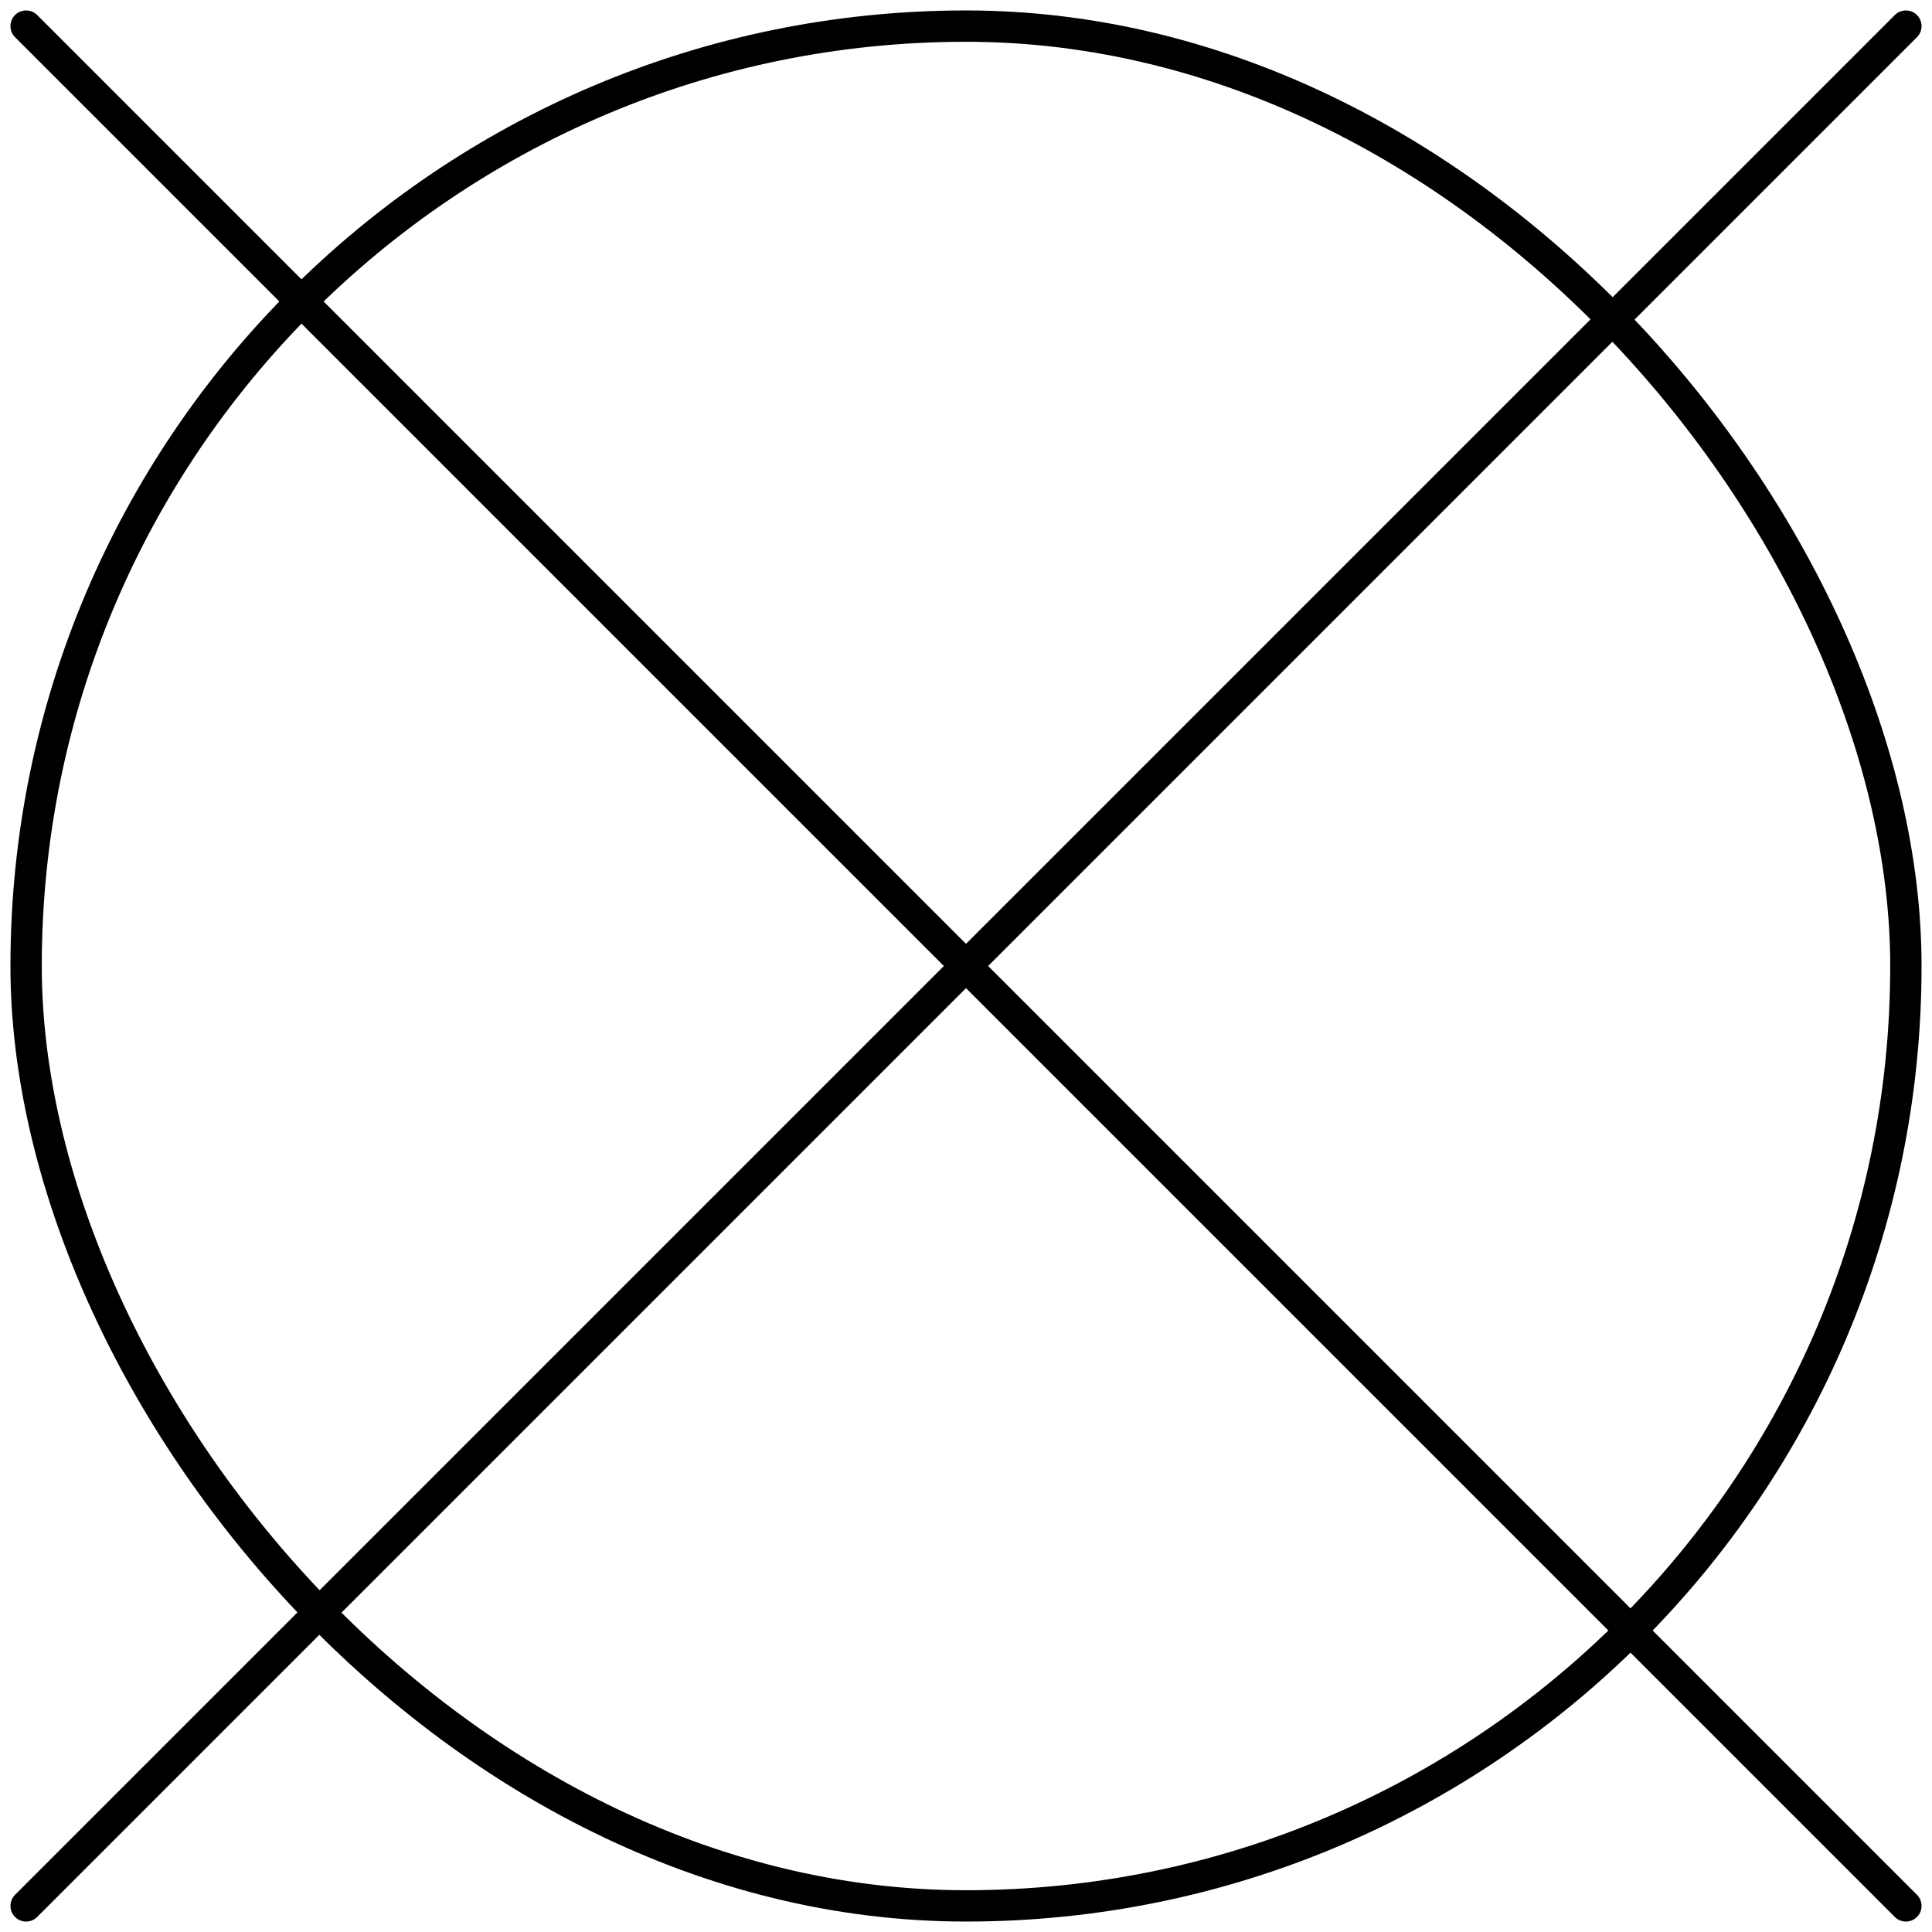
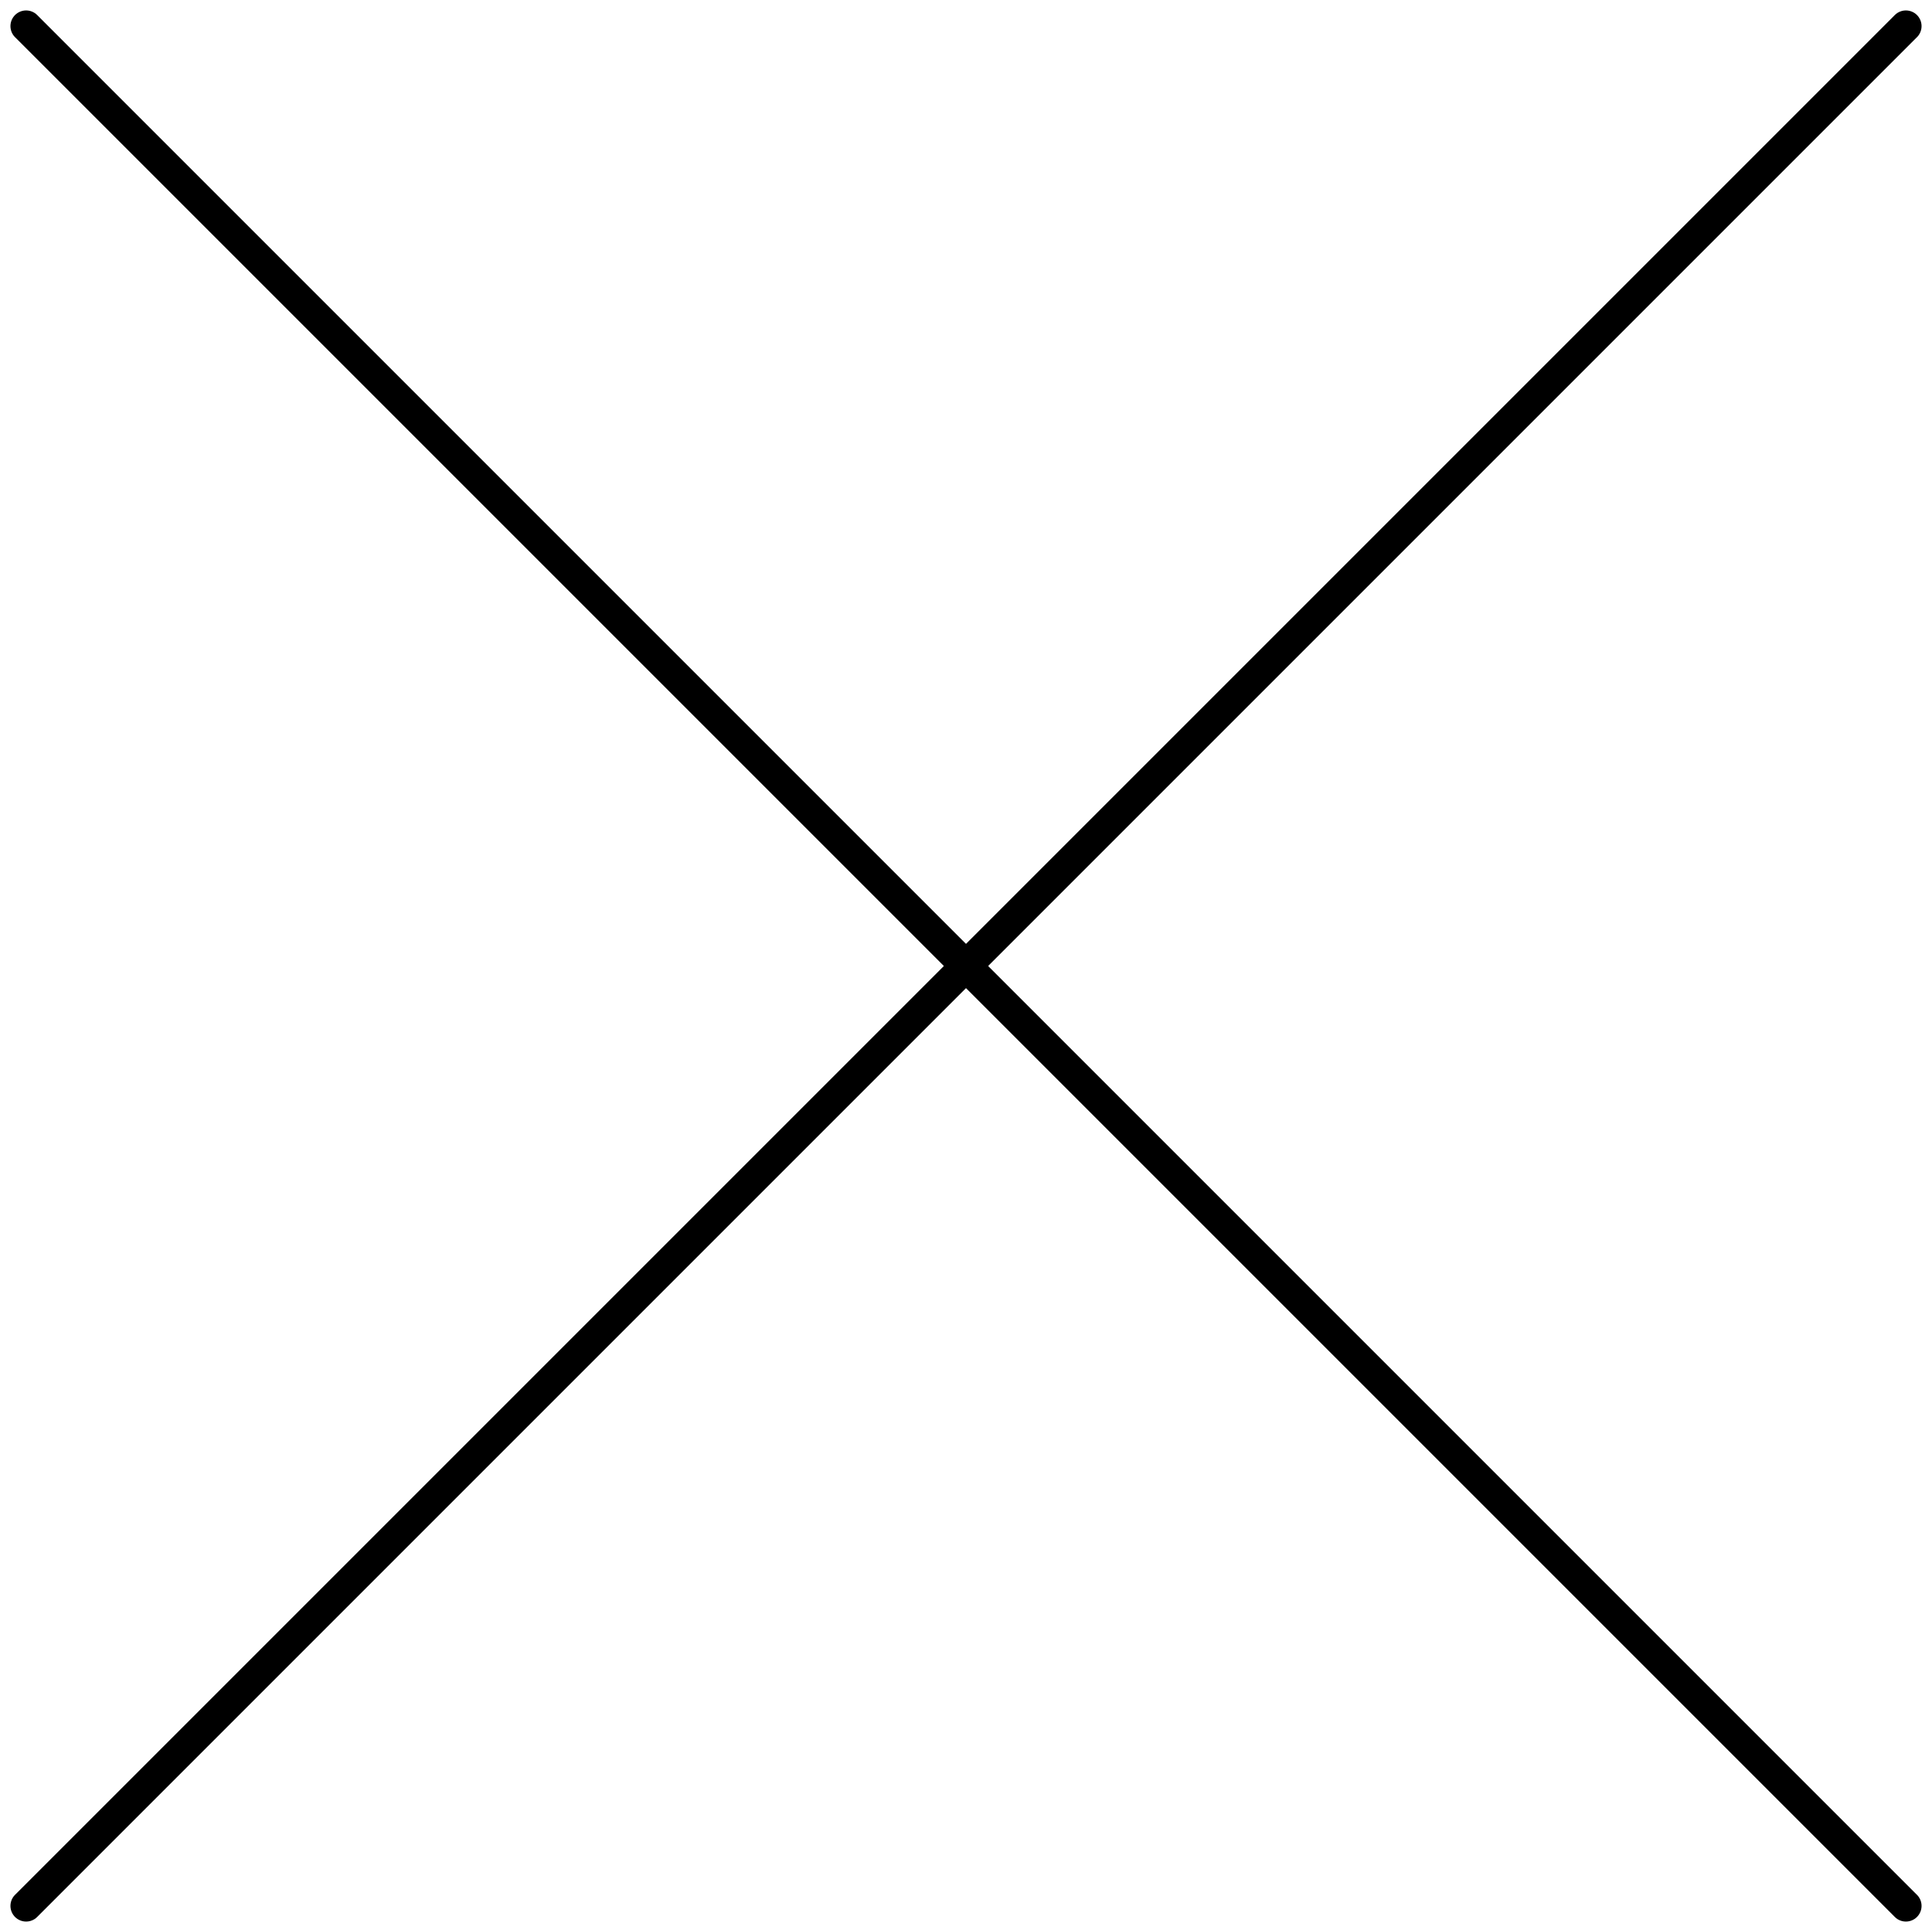
<svg xmlns="http://www.w3.org/2000/svg" width="74" height="74" viewBox="0 0 74 74" fill="none">
-   <rect x="1" y="1" width="72" height="72" rx="36" stroke="black" stroke-width="1.2" stroke-linecap="round" />
  <path d="M1 1L73 73" stroke="black" stroke-width="1.2" stroke-linecap="round" />
  <path d="M73 1L1 73" stroke="black" stroke-width="1.2" stroke-linecap="round" />
</svg>